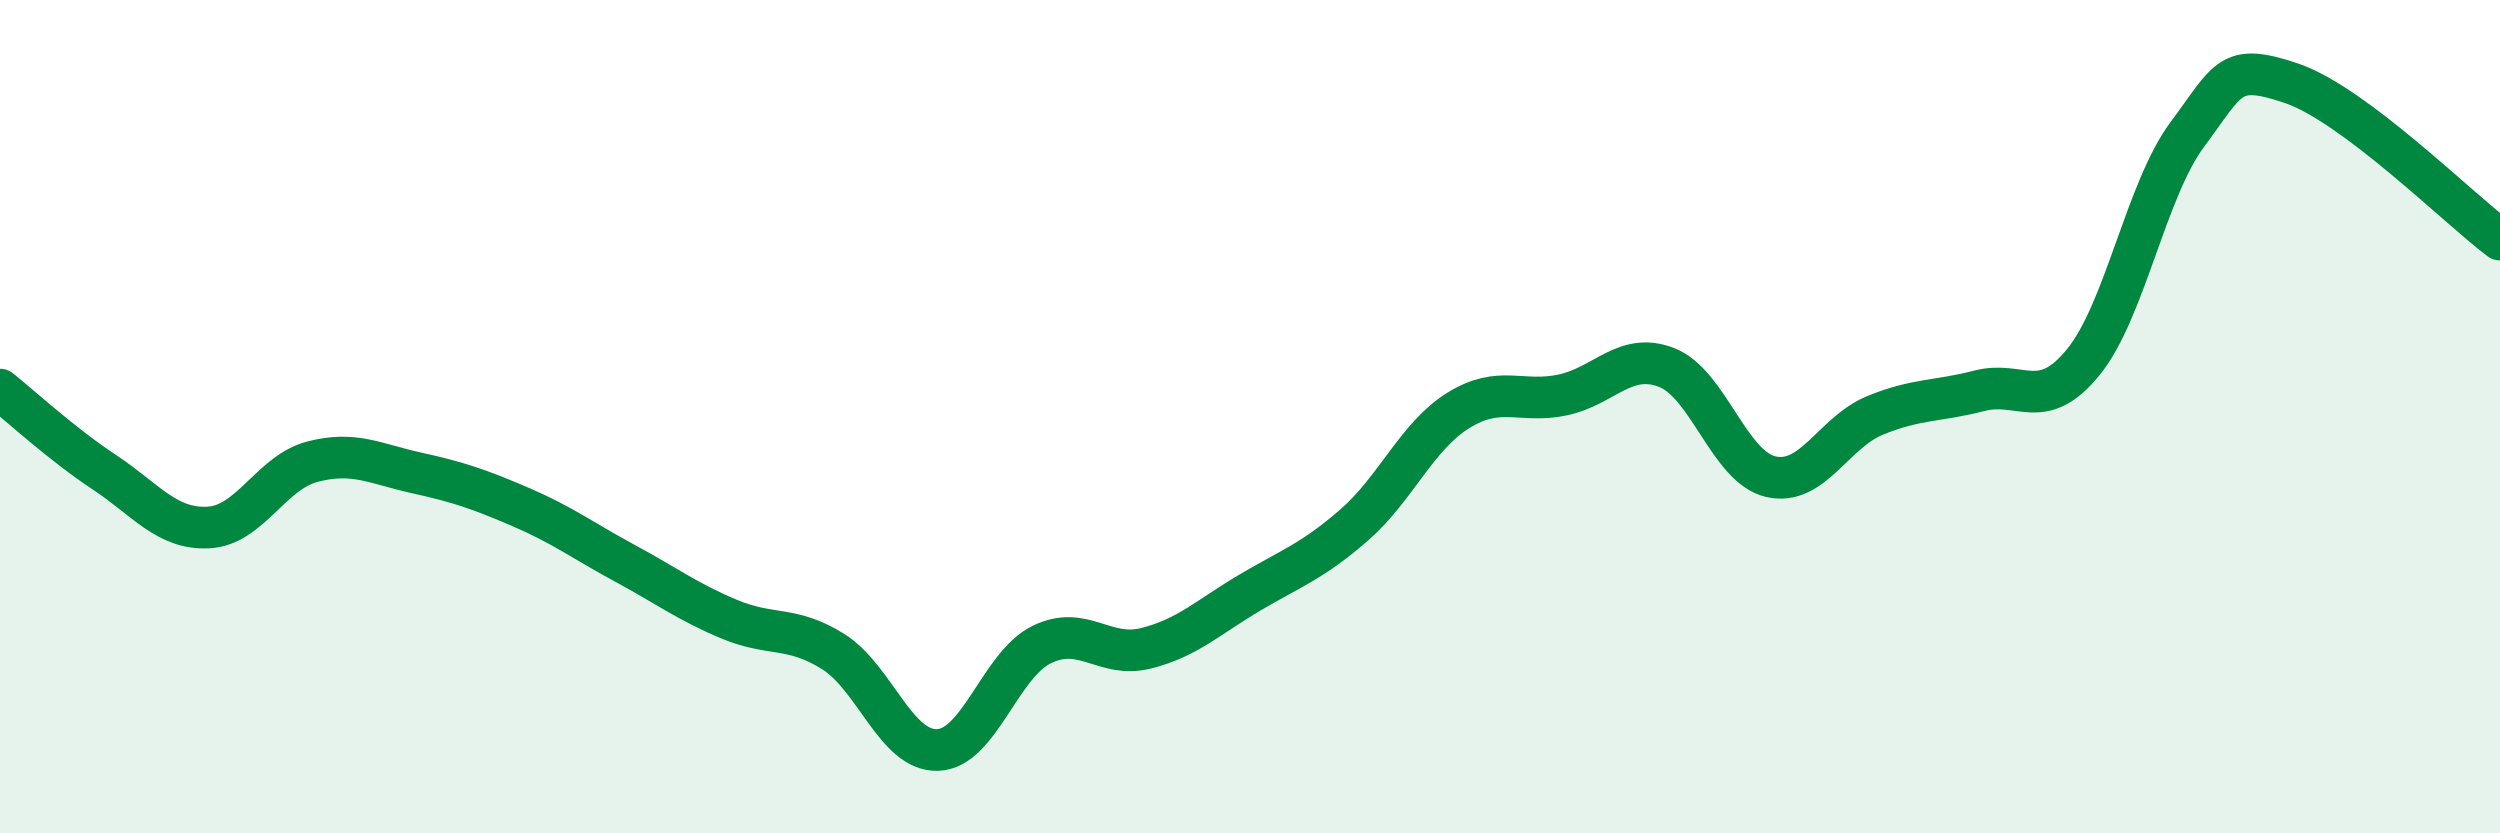
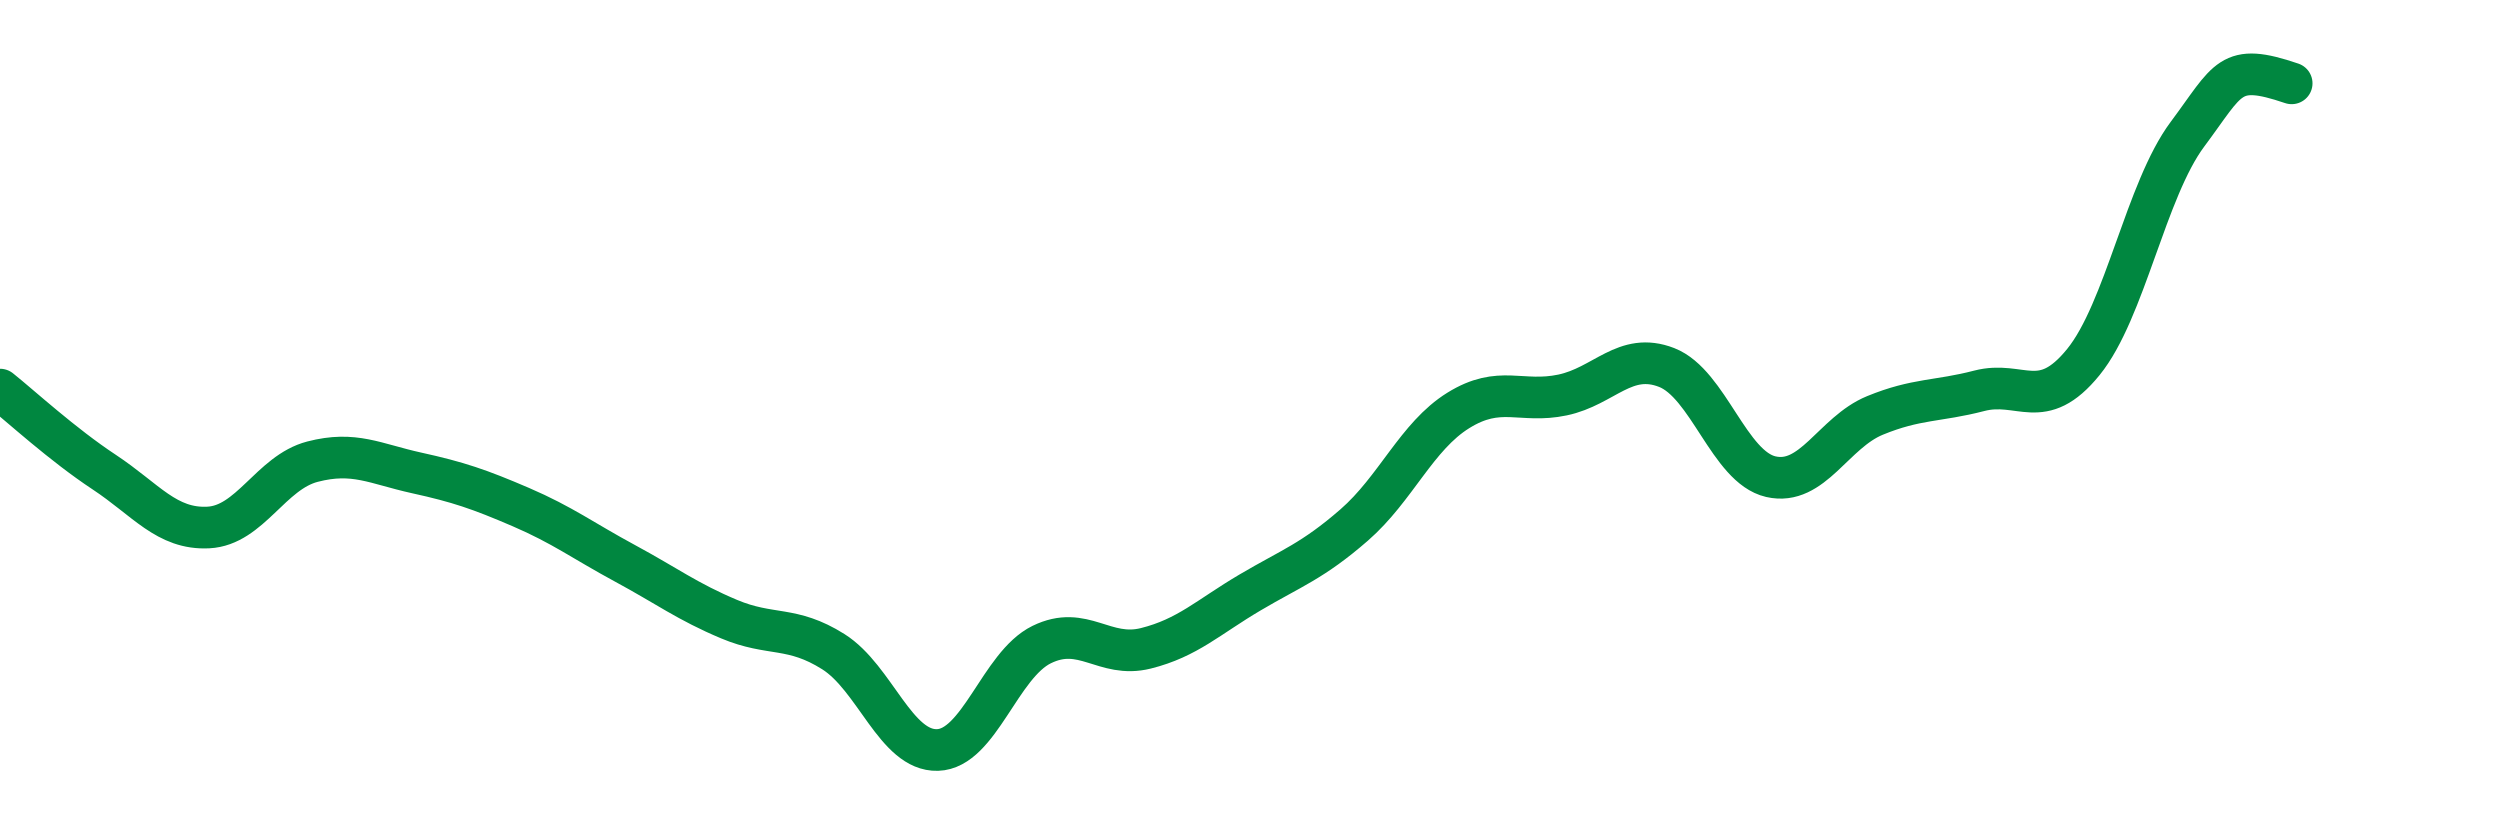
<svg xmlns="http://www.w3.org/2000/svg" width="60" height="20" viewBox="0 0 60 20">
-   <path d="M 0,9.35 C 0.5,9.75 1.5,10.67 2.5,11.33 C 3.5,11.99 4,12.71 5,12.66 C 6,12.61 6.5,11.34 7.5,11.08 C 8.5,10.82 9,11.13 10,11.35 C 11,11.57 11.5,11.74 12.5,12.17 C 13.5,12.6 14,12.98 15,13.52 C 16,14.06 16.5,14.44 17.5,14.86 C 18.5,15.28 19,15.01 20,15.64 C 21,16.27 21.5,18.03 22.5,18 C 23.5,17.97 24,15.96 25,15.47 C 26,14.98 26.5,15.81 27.5,15.56 C 28.5,15.31 29,14.81 30,14.22 C 31,13.63 31.5,13.47 32.5,12.6 C 33.5,11.73 34,10.47 35,9.85 C 36,9.23 36.5,9.69 37.5,9.48 C 38.5,9.27 39,8.43 40,8.82 C 41,9.21 41.5,11.21 42.5,11.44 C 43.5,11.67 44,10.38 45,9.97 C 46,9.56 46.5,9.64 47.5,9.38 C 48.5,9.12 49,9.92 50,8.69 C 51,7.46 51.5,4.56 52.5,3.22 C 53.5,1.88 53.5,1.49 55,2 C 56.5,2.51 59,5 60,5.75L60 20L0 20Z" fill="#008740" opacity="0.1" stroke-linecap="round" stroke-linejoin="round" />
-   <path d="M 0,9.35 C 0.5,9.75 1.5,10.67 2.5,11.33 C 3.5,11.99 4,12.71 5,12.66 C 6,12.61 6.5,11.34 7.5,11.08 C 8.5,10.82 9,11.13 10,11.35 C 11,11.57 11.5,11.74 12.5,12.17 C 13.5,12.6 14,12.98 15,13.52 C 16,14.06 16.5,14.44 17.5,14.86 C 18.5,15.28 19,15.01 20,15.64 C 21,16.27 21.5,18.03 22.5,18 C 23.5,17.97 24,15.96 25,15.47 C 26,14.98 26.5,15.81 27.5,15.56 C 28.5,15.31 29,14.81 30,14.22 C 31,13.63 31.5,13.47 32.5,12.6 C 33.5,11.73 34,10.47 35,9.85 C 36,9.23 36.5,9.69 37.5,9.48 C 38.5,9.27 39,8.43 40,8.82 C 41,9.21 41.5,11.21 42.5,11.44 C 43.5,11.67 44,10.38 45,9.97 C 46,9.56 46.5,9.64 47.5,9.38 C 48.5,9.12 49,9.92 50,8.69 C 51,7.46 51.5,4.56 52.5,3.22 C 53.5,1.88 53.5,1.49 55,2 C 56.5,2.51 59,5 60,5.75" stroke="#008740" stroke-width="1" fill="none" stroke-linecap="round" stroke-linejoin="round" />
+   <path d="M 0,9.35 C 0.5,9.75 1.5,10.67 2.5,11.33 C 3.5,11.99 4,12.71 5,12.66 C 6,12.61 6.5,11.34 7.5,11.08 C 8.5,10.82 9,11.13 10,11.35 C 11,11.57 11.5,11.74 12.5,12.17 C 13.5,12.6 14,12.98 15,13.52 C 16,14.06 16.5,14.44 17.5,14.86 C 18.5,15.28 19,15.01 20,15.64 C 21,16.27 21.5,18.03 22.5,18 C 23.5,17.97 24,15.96 25,15.47 C 26,14.98 26.5,15.81 27.5,15.56 C 28.5,15.31 29,14.81 30,14.22 C 31,13.63 31.5,13.47 32.5,12.6 C 33.5,11.73 34,10.47 35,9.85 C 36,9.23 36.5,9.69 37.5,9.48 C 38.5,9.27 39,8.43 40,8.82 C 41,9.21 41.5,11.21 42.5,11.44 C 43.5,11.67 44,10.38 45,9.97 C 46,9.56 46.5,9.64 47.5,9.38 C 48.5,9.12 49,9.92 50,8.69 C 51,7.46 51.5,4.56 52.5,3.22 C 53.5,1.88 53.5,1.49 55,2 " stroke="#008740" stroke-width="1" fill="none" stroke-linecap="round" stroke-linejoin="round" />
</svg>